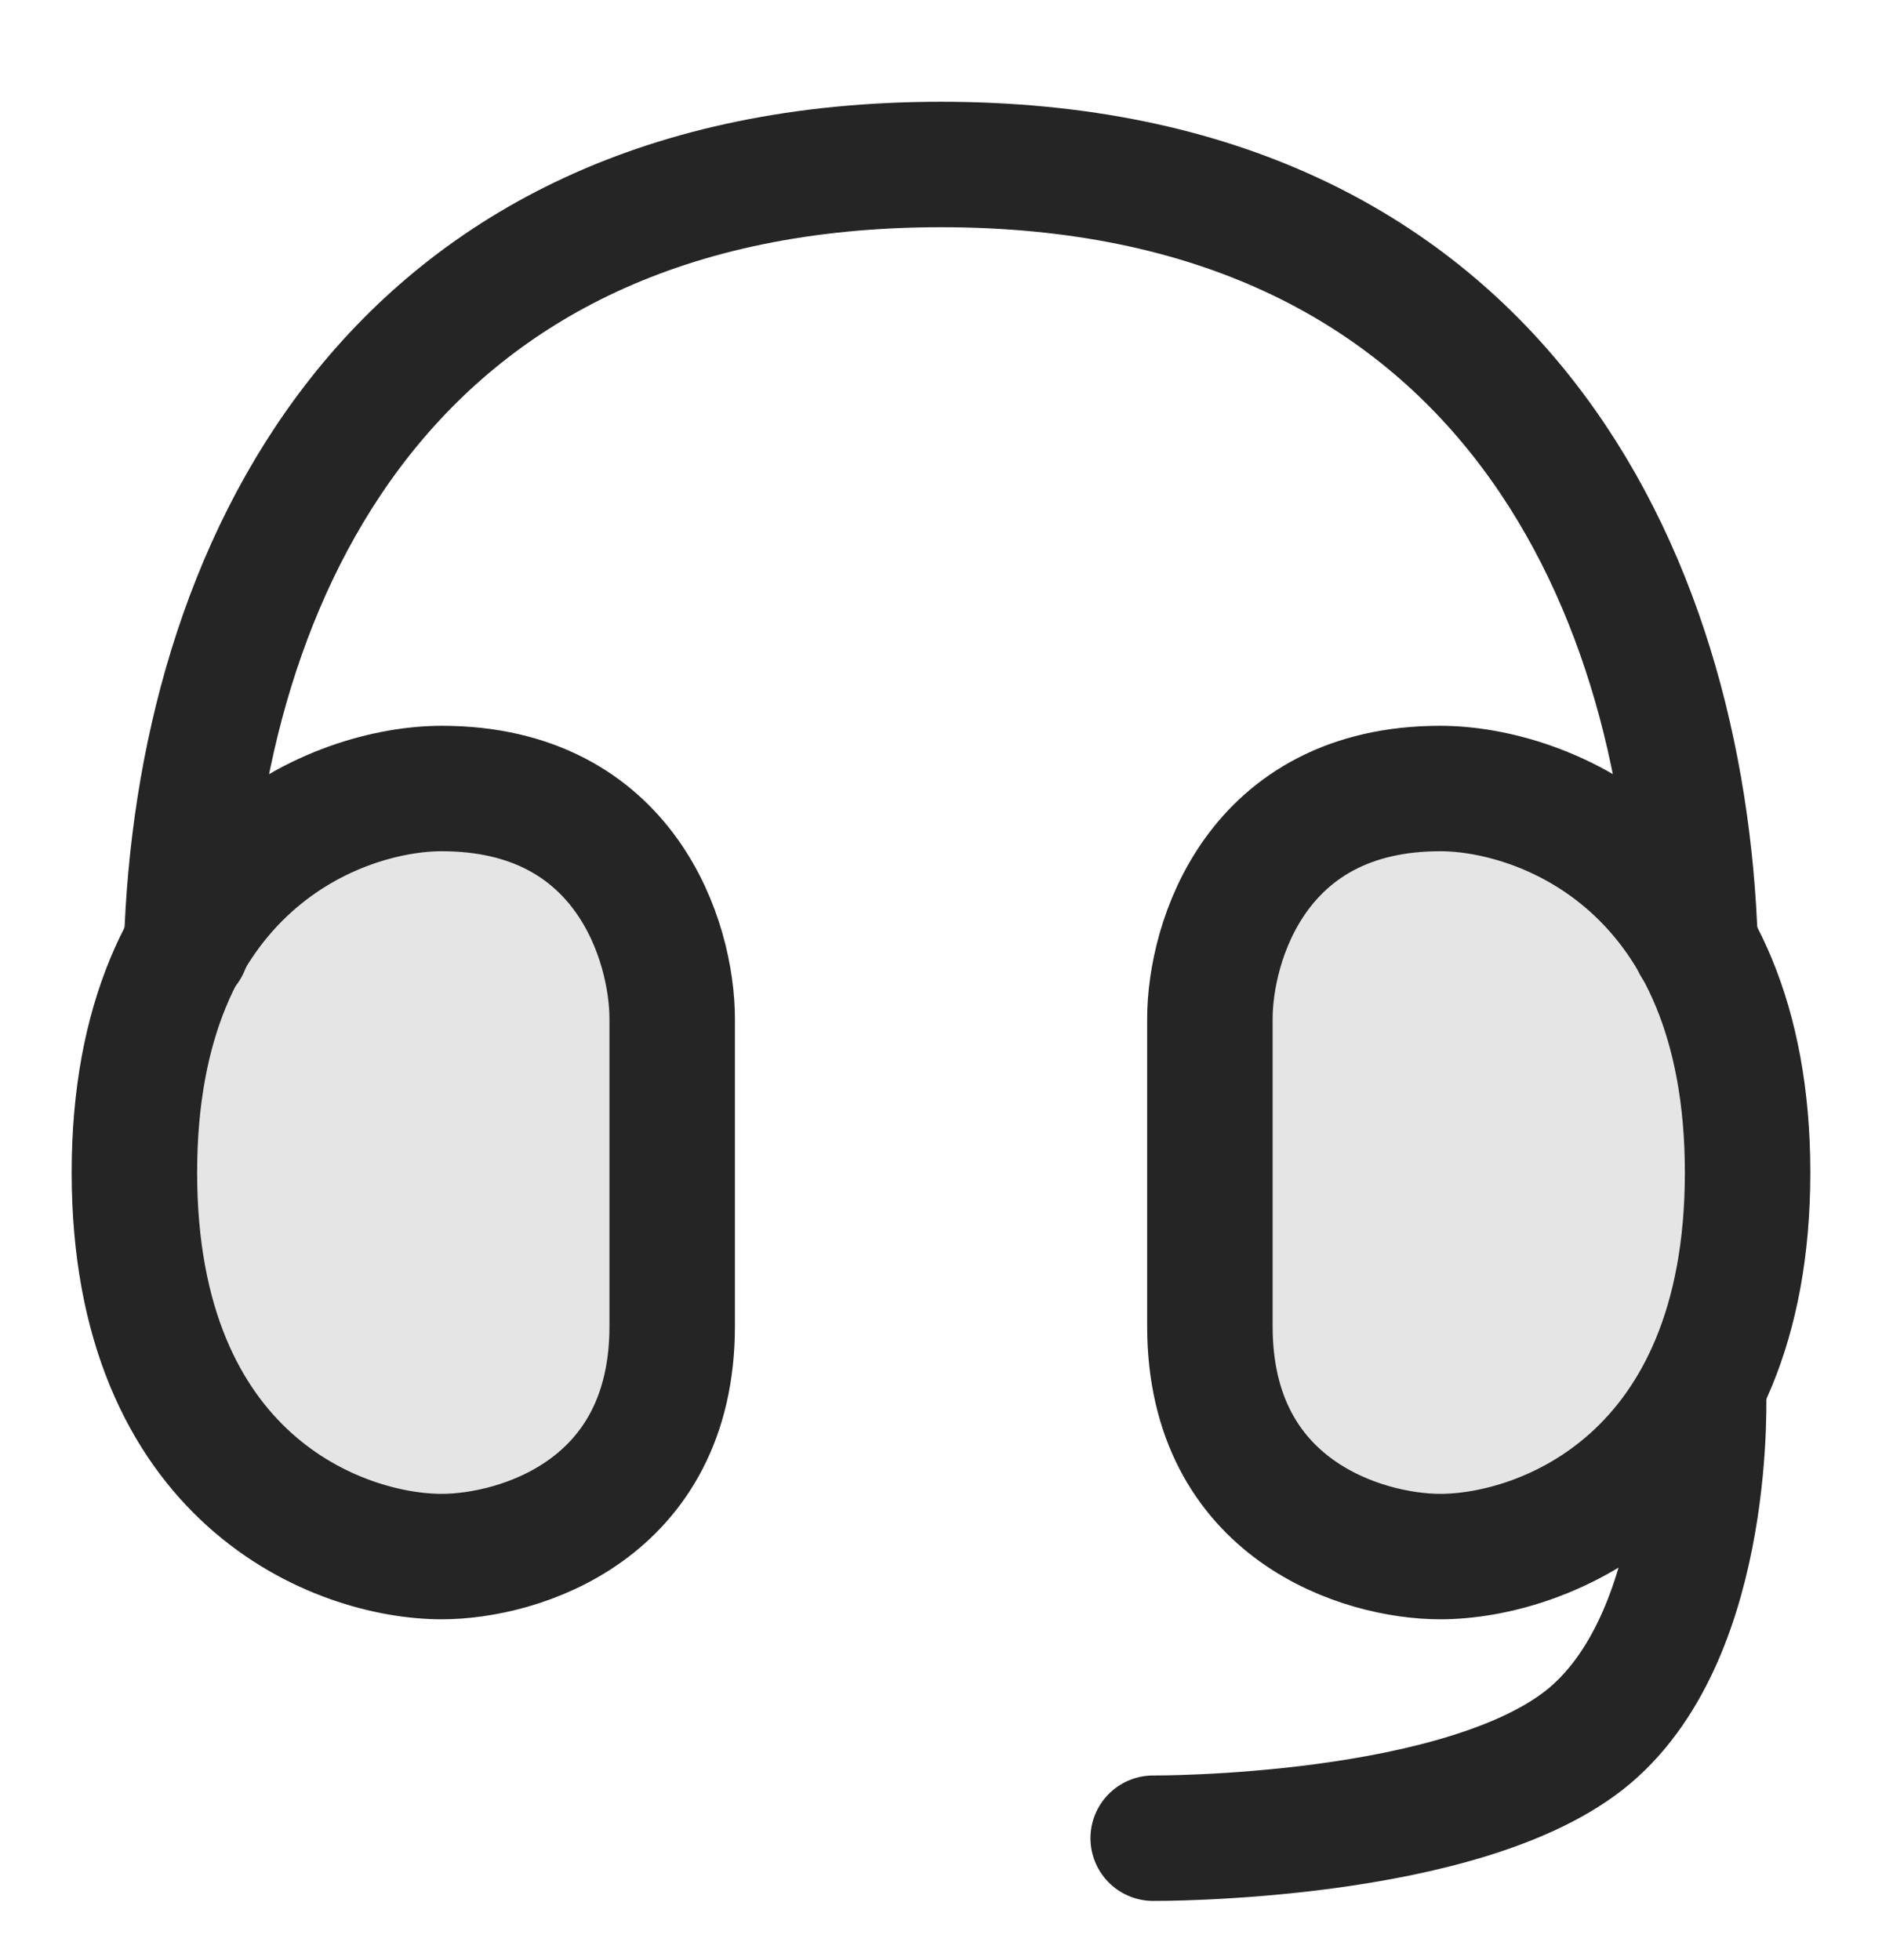
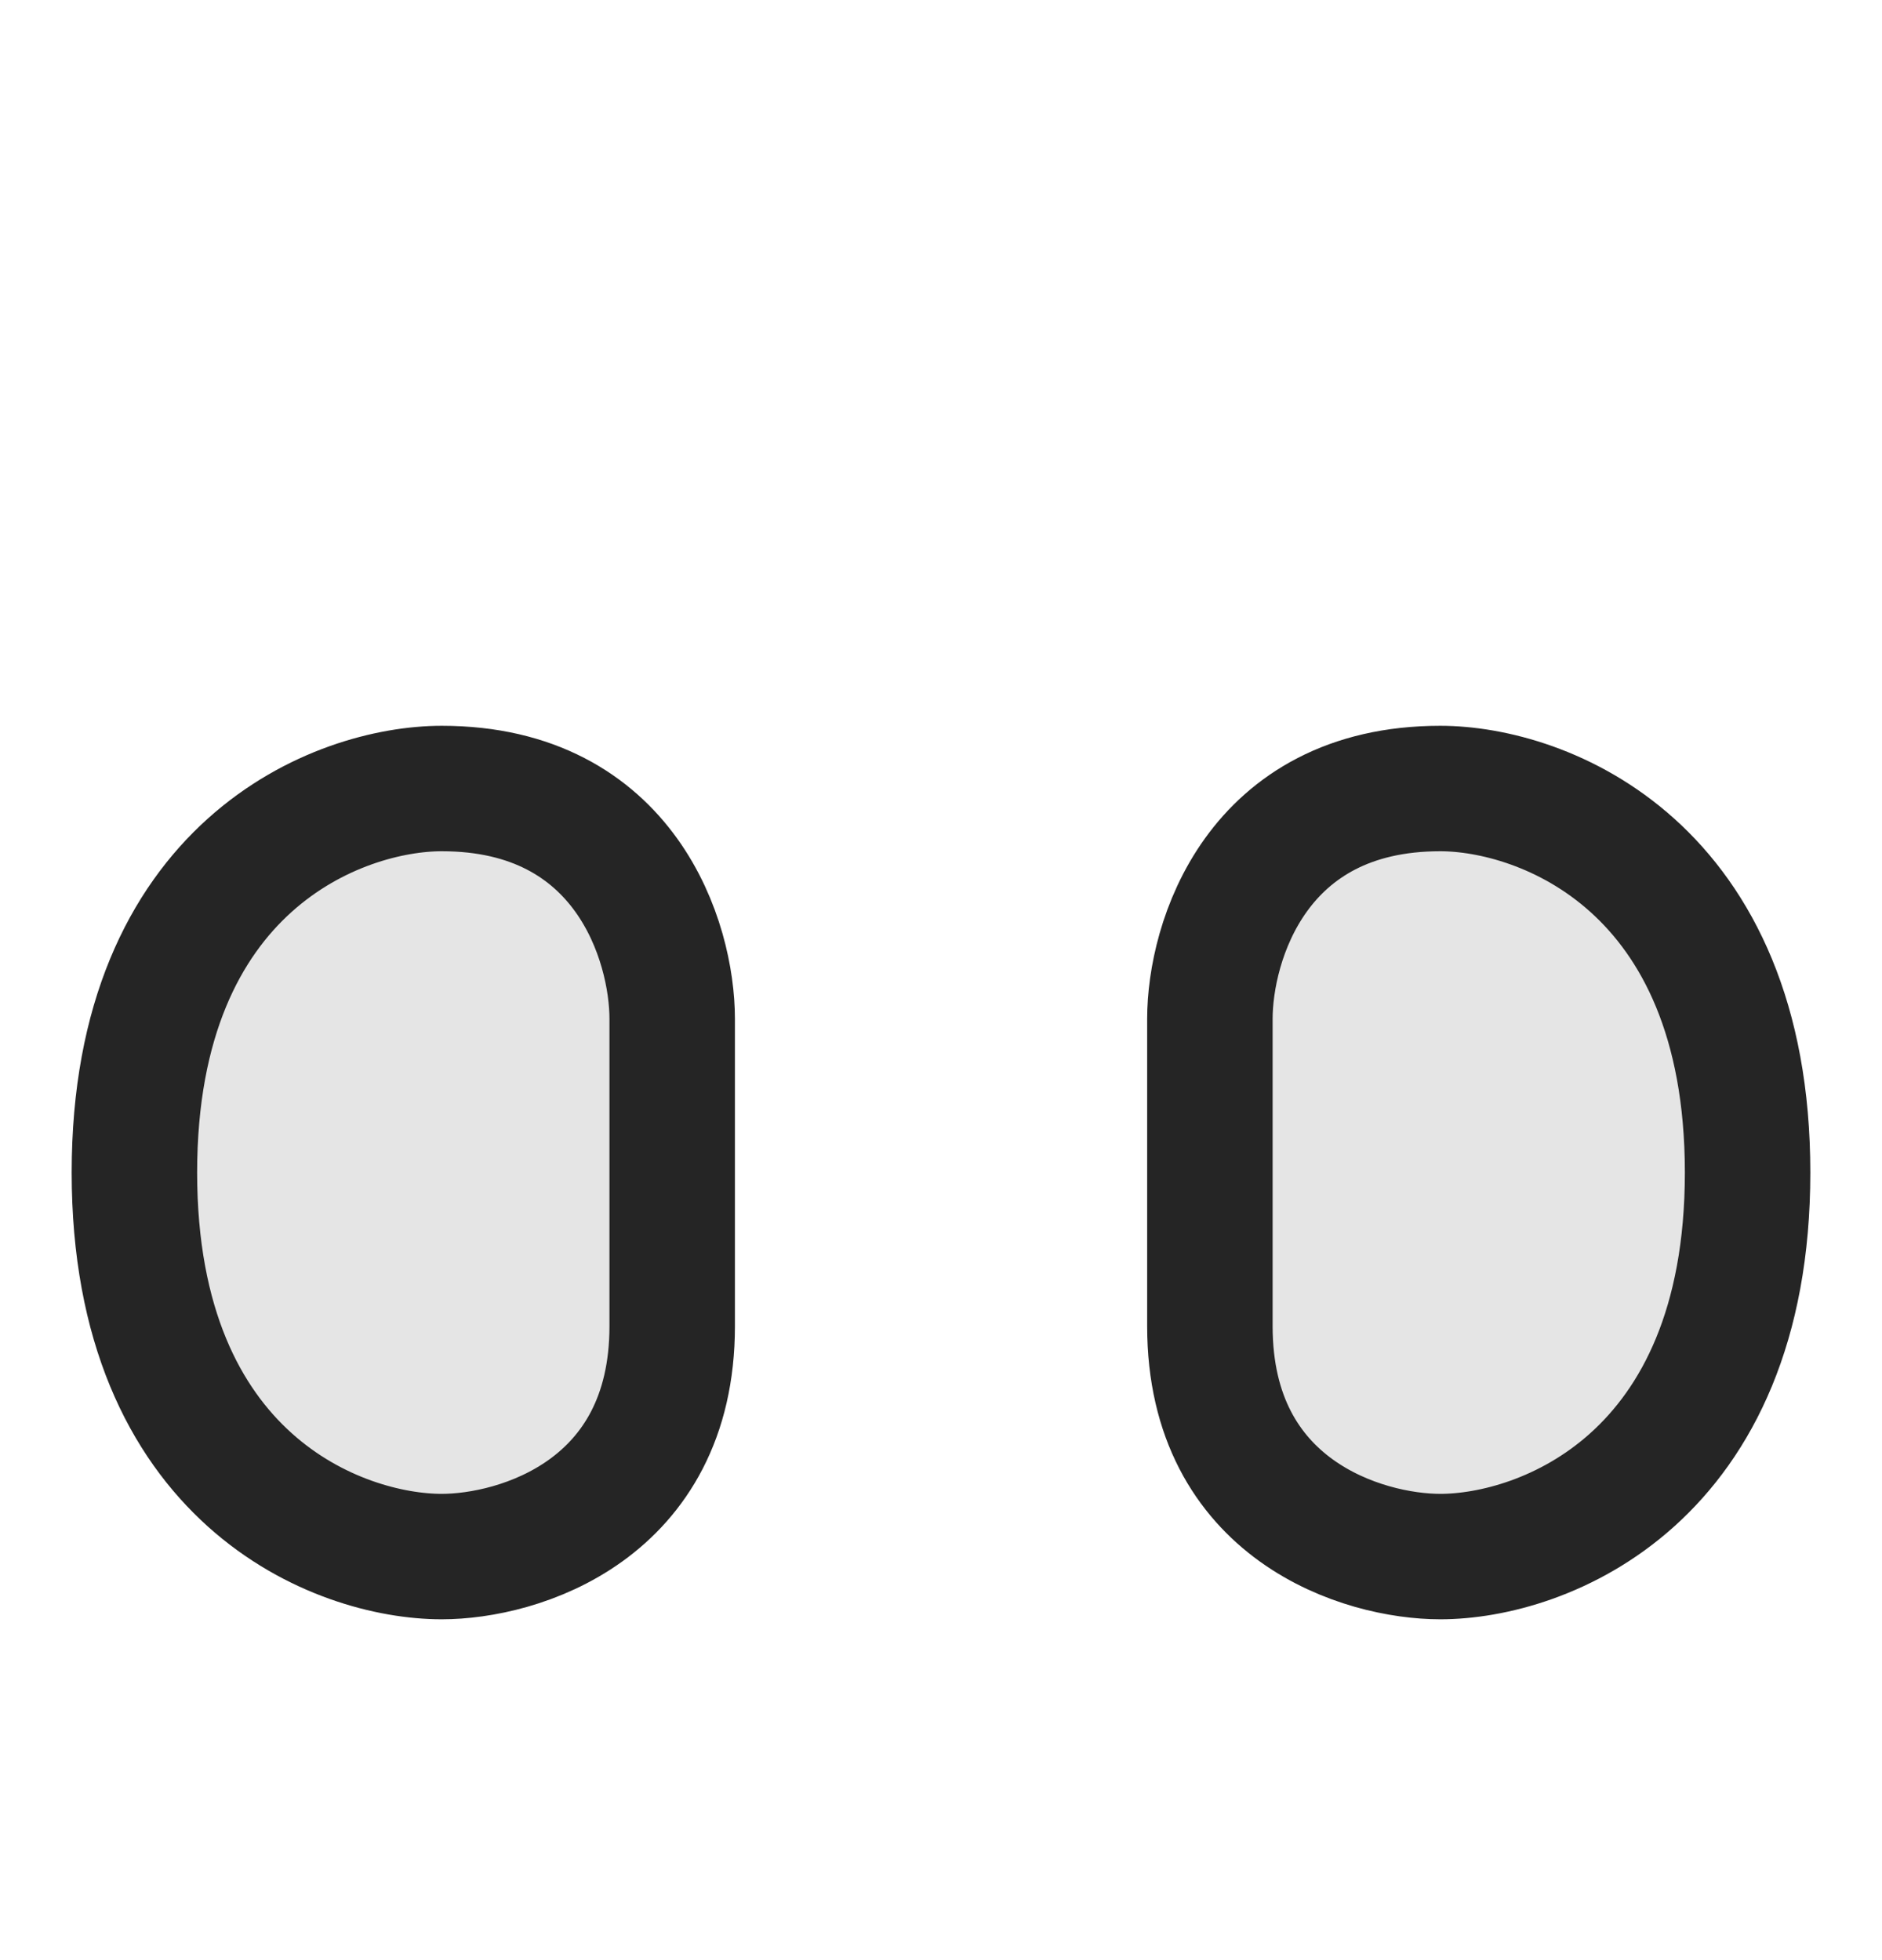
<svg xmlns="http://www.w3.org/2000/svg" width="24" height="25" viewBox="0 0 24 25" fill="none">
  <path d="M1.714 14.955C1.714 11.036 4.327 10.057 5.634 10.057C7.984 10.057 8.572 12.017 8.572 12.995V16.915C8.572 19.265 6.612 19.853 5.633 19.853C4.327 19.853 1.714 18.873 1.714 14.955ZM22.286 14.955C22.286 11.036 19.673 10.057 18.366 10.057C16.016 10.057 15.429 12.017 15.429 12.995V16.915C15.429 19.265 17.389 19.853 18.367 19.853C19.673 19.853 22.286 18.873 22.286 14.955Z" fill="#252525" fill-opacity="0.12" />
  <path d="M1.714 14.955C1.714 11.036 4.327 10.057 5.634 10.057C7.984 10.057 8.572 12.017 8.572 12.995V16.915C8.572 19.265 6.612 19.853 5.633 19.853C4.327 19.853 1.714 18.873 1.714 14.955ZM22.286 14.955C22.286 11.036 19.673 10.057 18.366 10.057C16.016 10.057 15.429 12.017 15.429 12.995V16.915C15.429 19.265 17.389 19.853 18.367 19.853C19.673 19.853 22.286 18.873 22.286 14.955Z" stroke="#252525" stroke-width="1.6" />
-   <path d="M2.38 12.075C2.524 7.349 4.929 2.098 12 2.098C19.06 2.098 21.468 7.33 21.617 12.049M21.723 17.715C21.723 17.715 21.857 20.794 20.276 22.135C18.696 23.471 14.706 23.445 14.706 23.445" stroke="#252525" stroke-width="1.6" stroke-linecap="round" />
</svg>